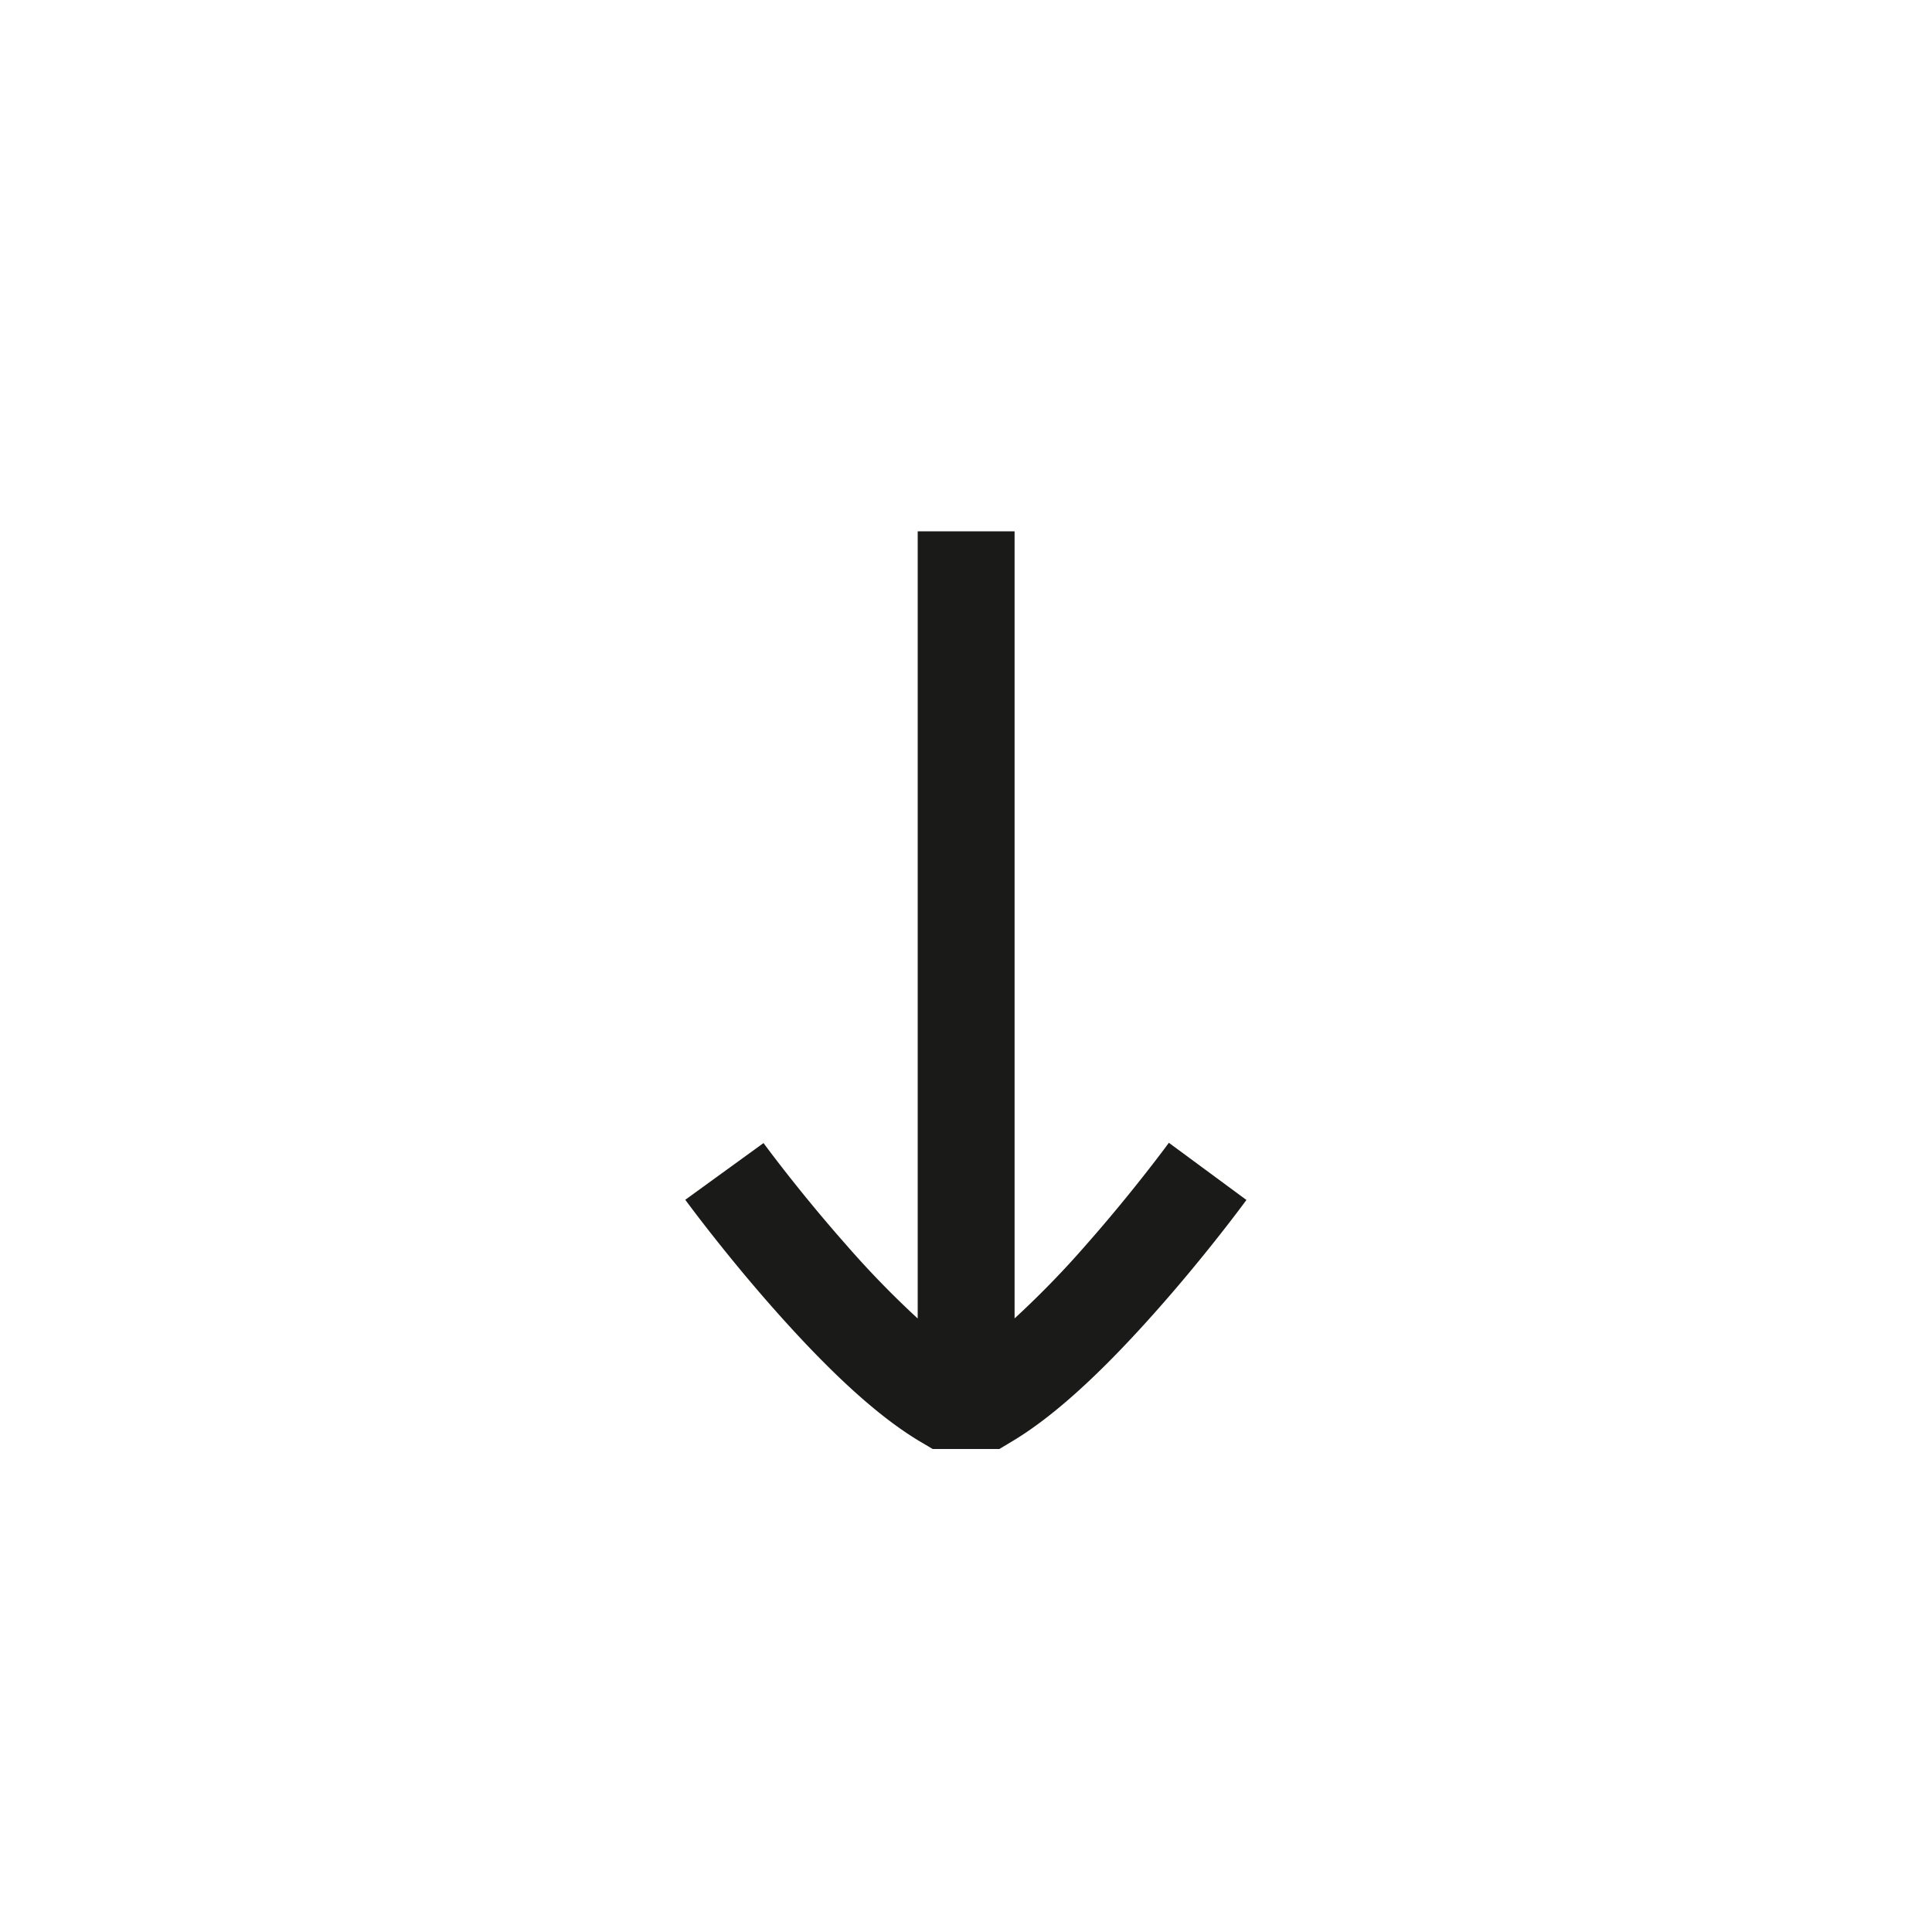
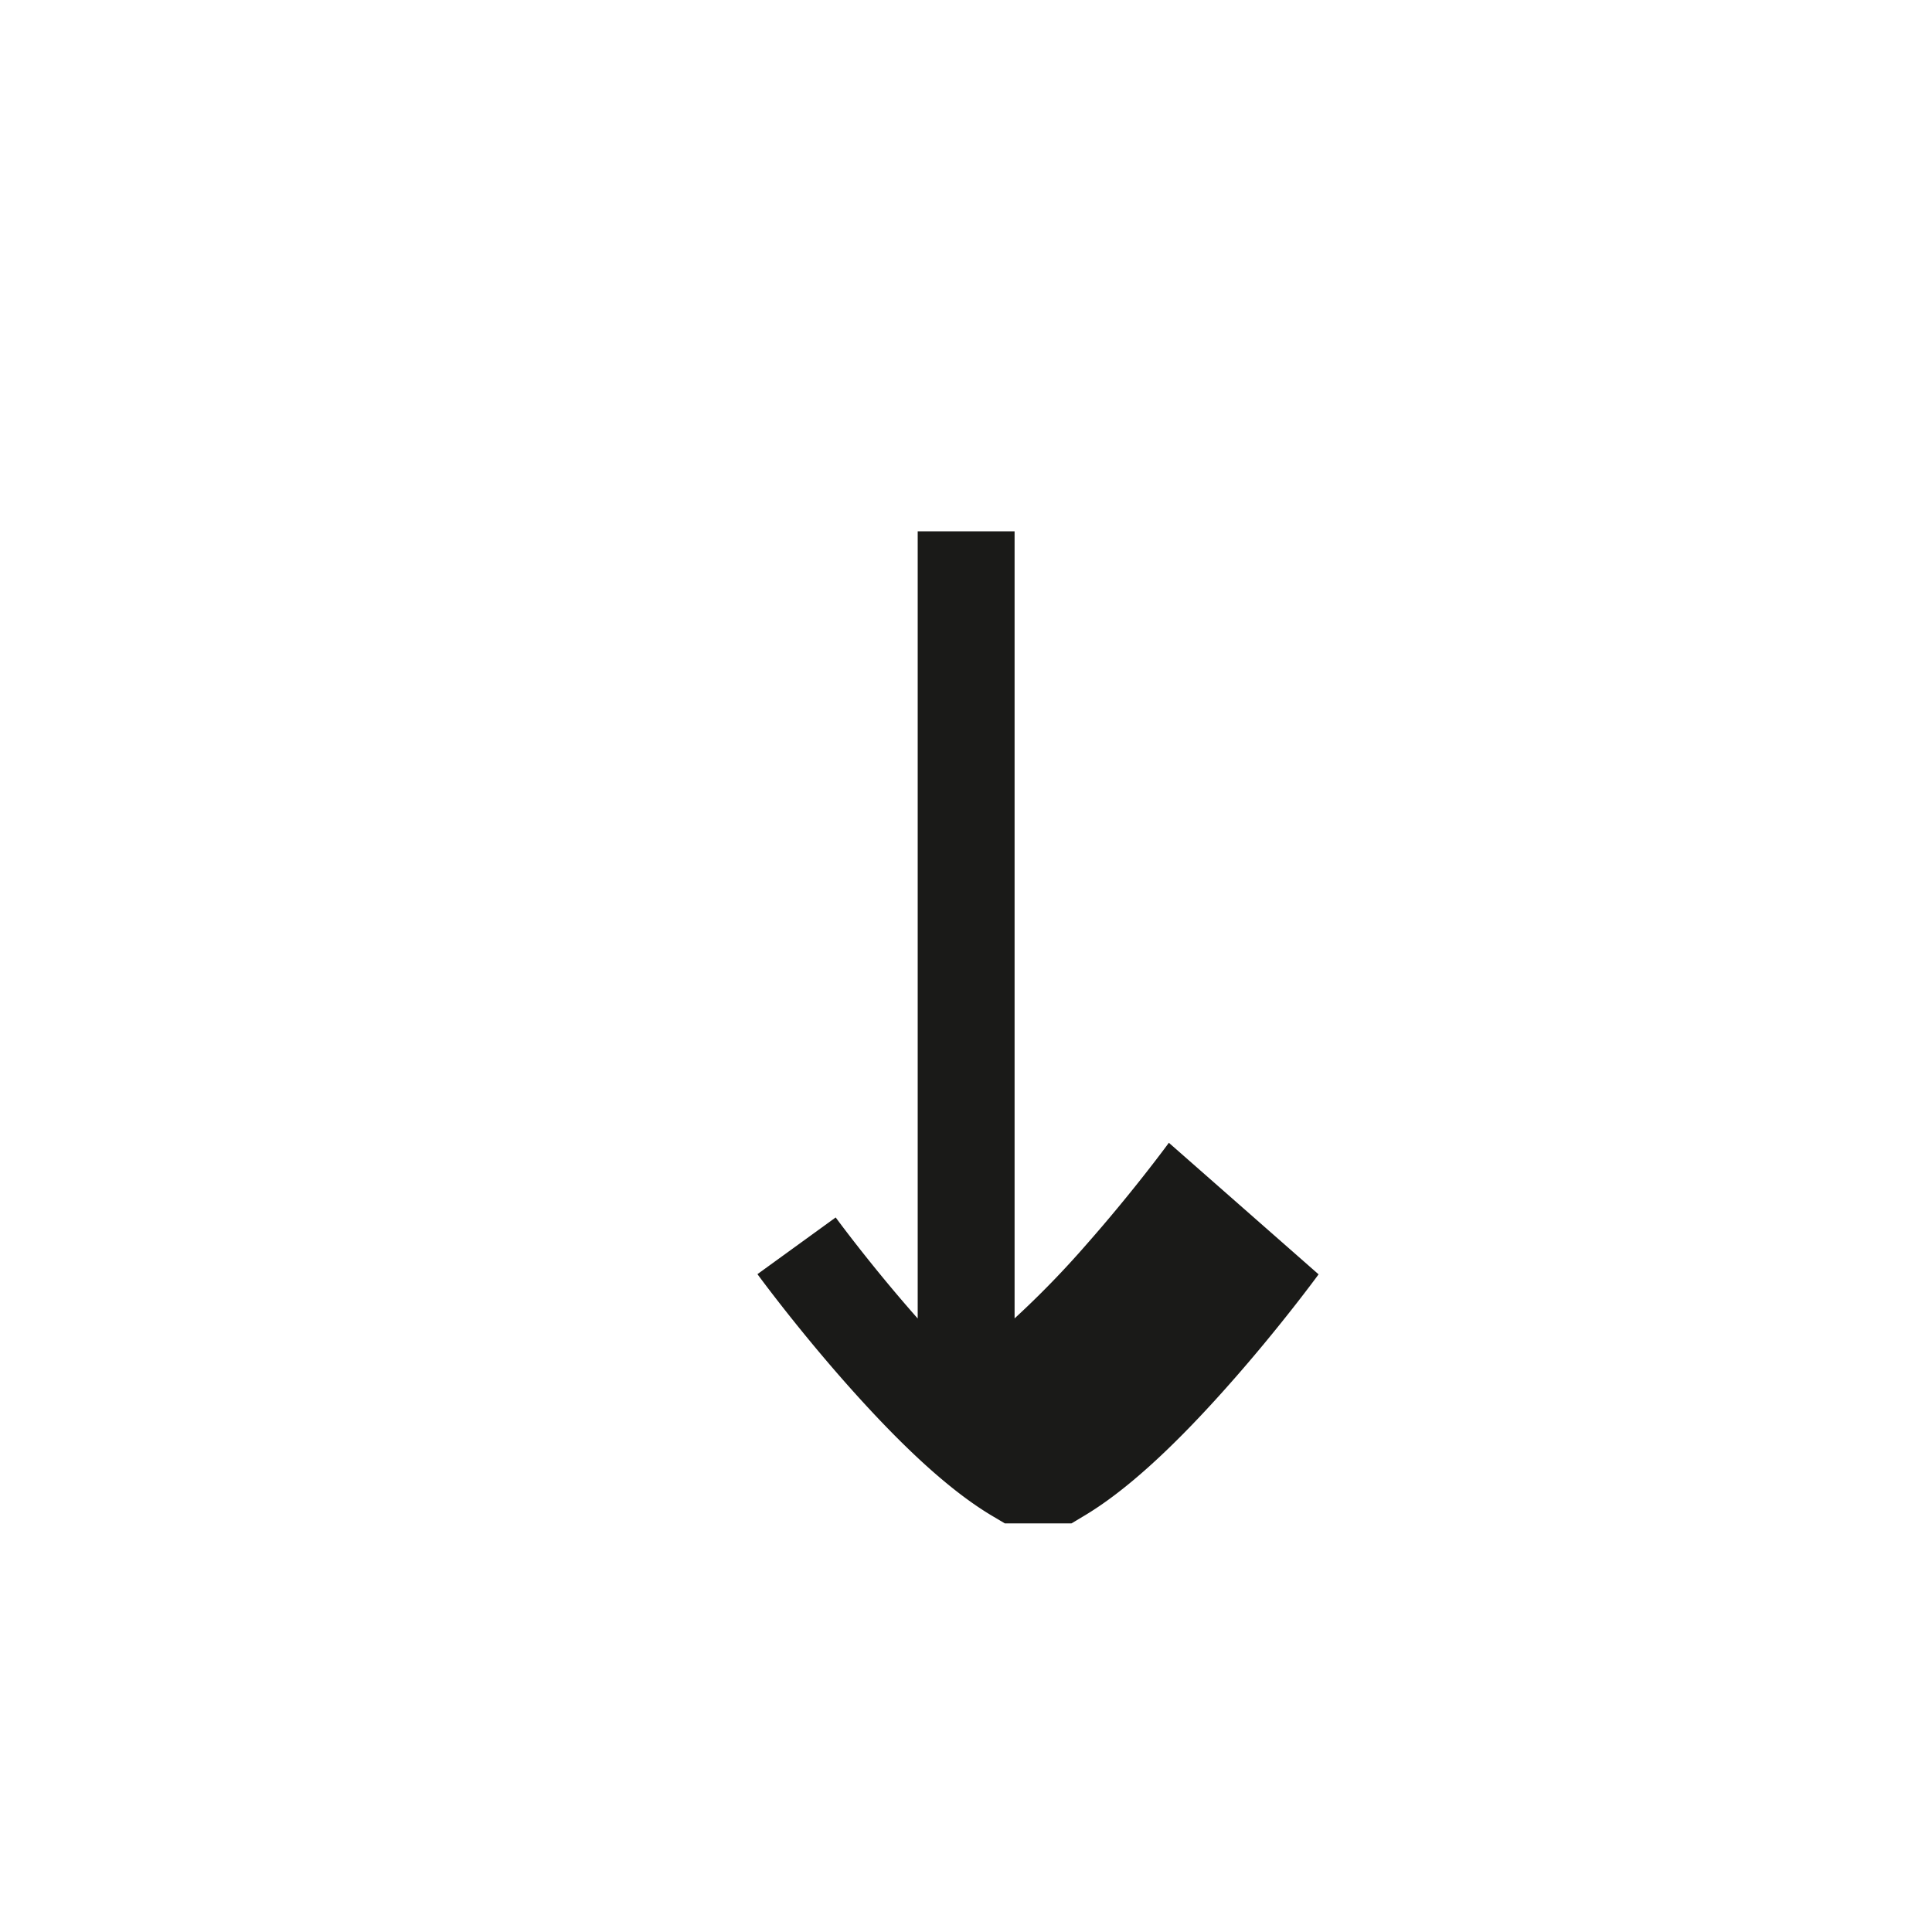
<svg xmlns="http://www.w3.org/2000/svg" id="Ebene_1" data-name="Ebene 1" viewBox="0 0 200 200">
  <defs>
    <style>.cls-1{fill:#1a1a18;}</style>
  </defs>
-   <path class="cls-1" d="M121,118.3c-.38.52-3.87,5.24-8.51,10.5a96.11,96.11,0,0,1-7.46,7.68V55H95v81.49a96.8,96.8,0,0,1-7.47-7.7c-4.87-5.51-8.45-10.41-8.49-10.46l-8.1,5.87s3.87,5.3,9.09,11.21c6,6.79,11,11.34,15.34,13.89l1.18.7h6.9l1.17-.7c4.33-2.55,9.35-7.1,15.34-13.89,4.93-5.58,8.66-10.63,9.07-11.19Z" />
+   <path class="cls-1" d="M121,118.3c-.38.52-3.87,5.24-8.51,10.5a96.11,96.11,0,0,1-7.46,7.68V55H95v81.49c-4.87-5.51-8.45-10.41-8.49-10.46l-8.1,5.87s3.87,5.3,9.09,11.21c6,6.79,11,11.34,15.34,13.89l1.18.7h6.9l1.17-.7c4.33-2.55,9.35-7.1,15.34-13.89,4.93-5.58,8.66-10.63,9.07-11.19Z" />
</svg>